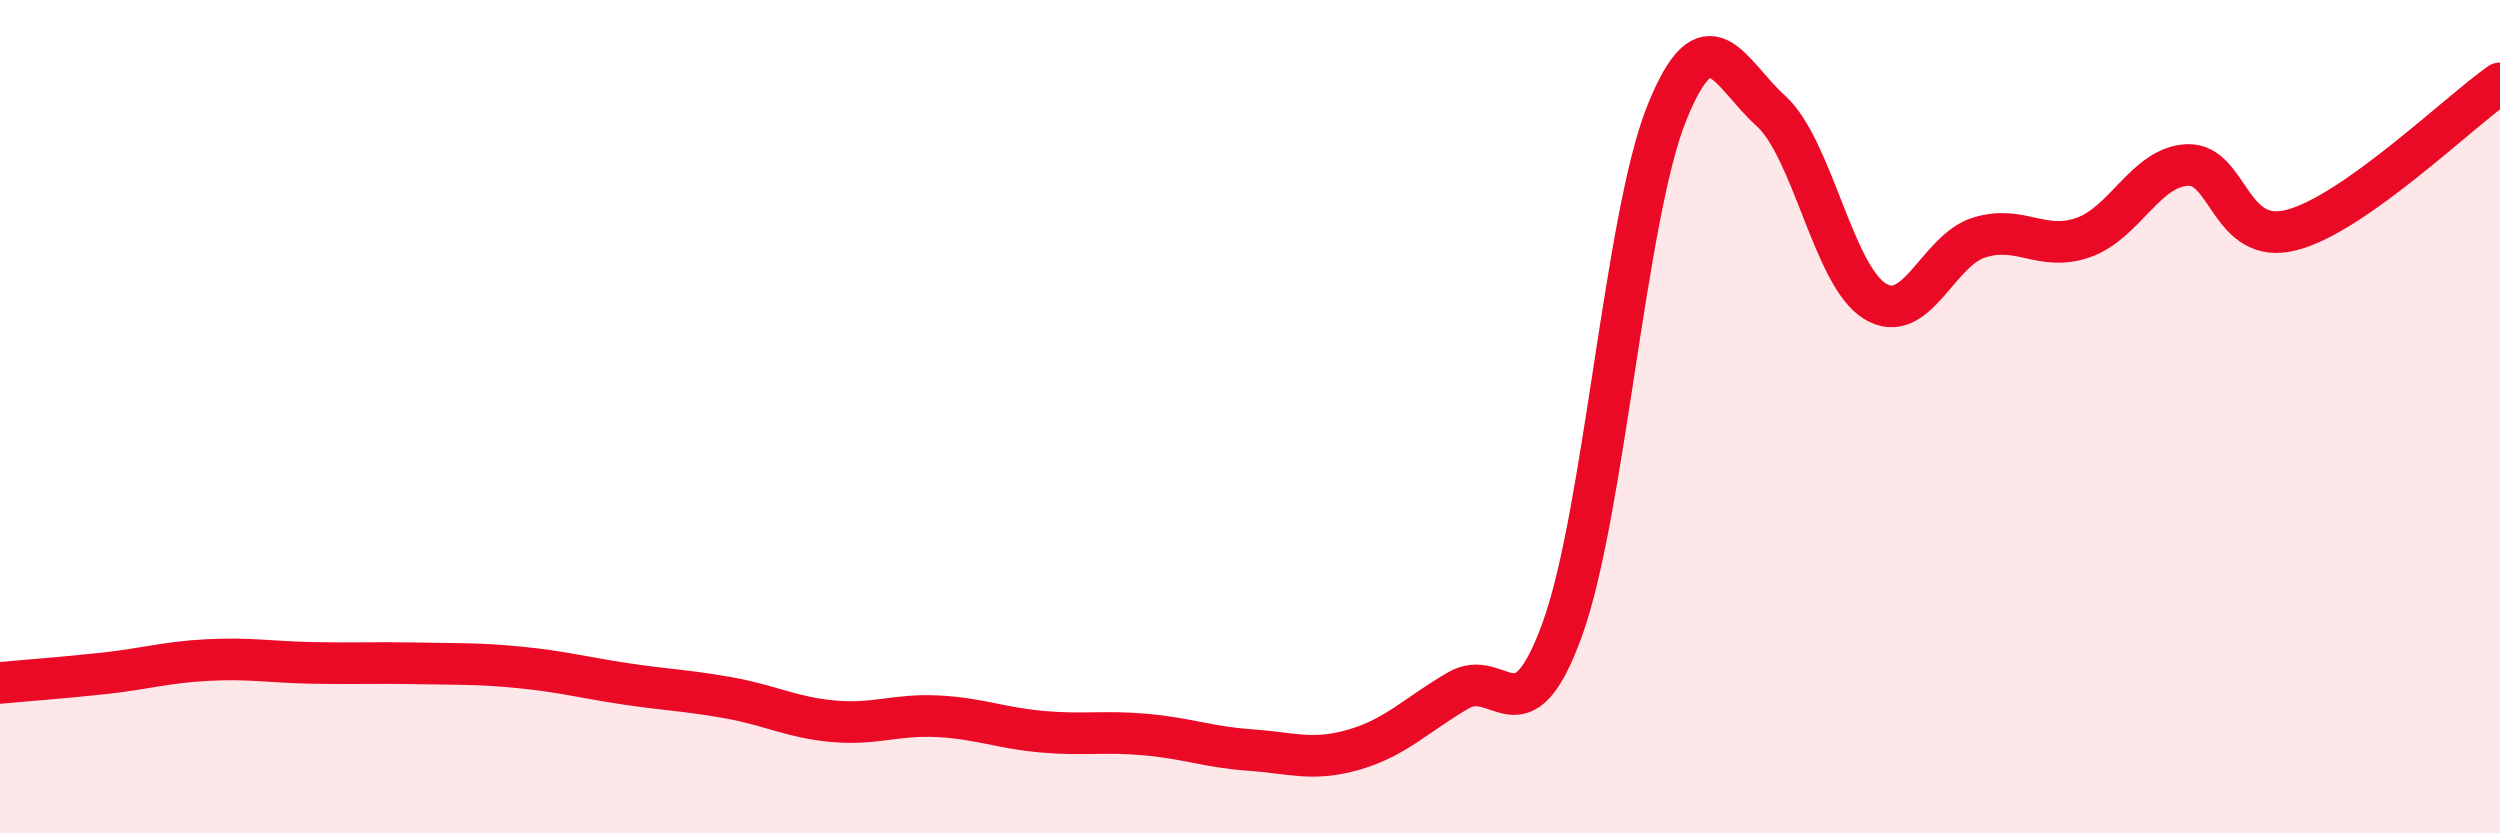
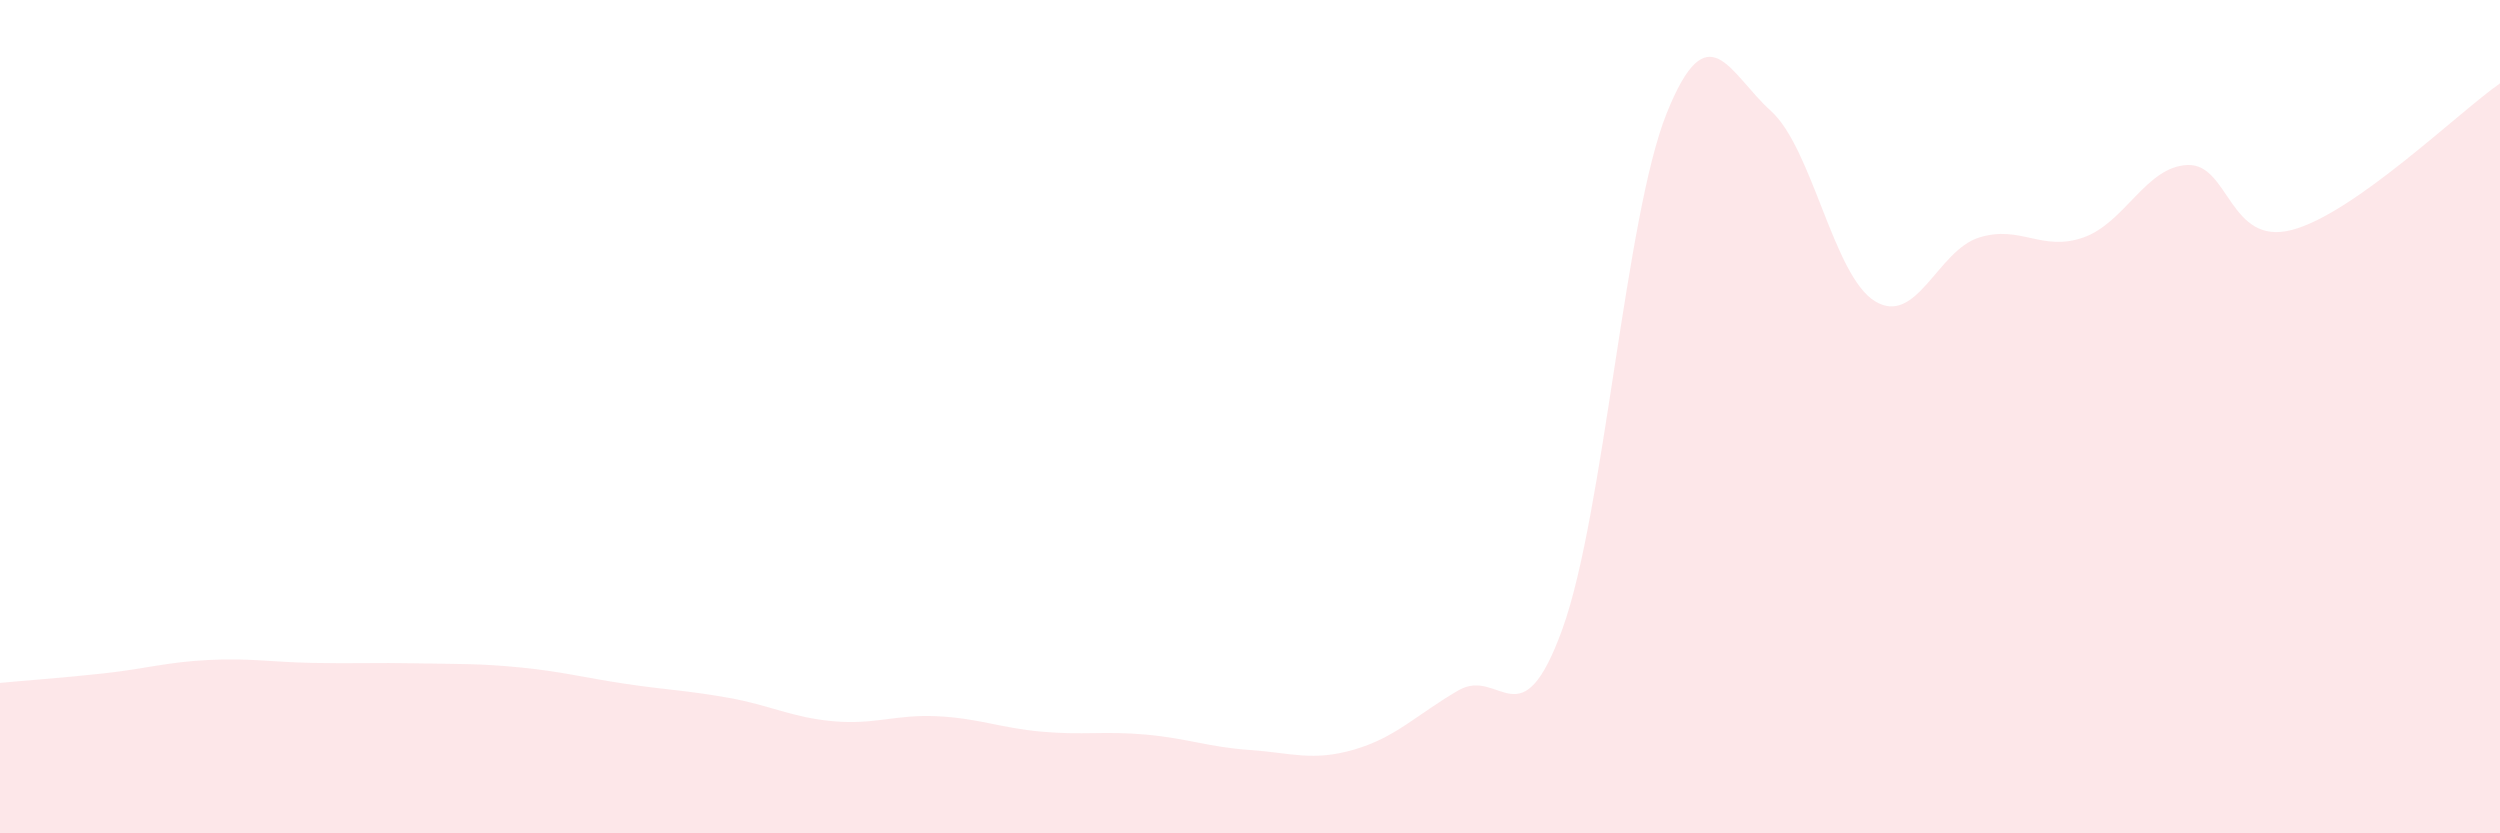
<svg xmlns="http://www.w3.org/2000/svg" width="60" height="20" viewBox="0 0 60 20">
  <path d="M 0,16.39 C 0.5,16.34 1.5,16.27 2.5,16.16 C 3.5,16.05 4,15.89 5,15.84 C 6,15.79 6.5,15.89 7.5,15.91 C 8.5,15.93 9,15.9 10,15.92 C 11,15.94 11.5,15.92 12.5,16.02 C 13.5,16.12 14,16.26 15,16.41 C 16,16.56 16.5,16.57 17.5,16.75 C 18.5,16.93 19,17.22 20,17.31 C 21,17.4 21.5,17.14 22.5,17.19 C 23.5,17.24 24,17.47 25,17.56 C 26,17.65 26.5,17.54 27.5,17.63 C 28.5,17.72 29,17.93 30,18 C 31,18.07 31.5,18.28 32.5,17.99 C 33.5,17.7 34,17.15 35,16.57 C 36,15.99 36.5,17.86 37.5,15.09 C 38.5,12.32 39,5.21 40,2.72 C 41,0.23 41.5,1.76 42.5,2.66 C 43.5,3.56 44,6.62 45,7.23 C 46,7.84 46.5,6.01 47.5,5.7 C 48.5,5.39 49,6.05 50,5.7 C 51,5.35 51.5,4 52.5,3.96 C 53.5,3.92 53.5,5.91 55,5.52 C 56.5,5.13 59,2.7 60,2L60 20L0 20Z" fill="#EB0A25" opacity="0.1" stroke-linecap="round" stroke-linejoin="round" />
-   <path d="M 0,16.39 C 0.5,16.34 1.5,16.27 2.5,16.16 C 3.5,16.05 4,15.89 5,15.84 C 6,15.79 6.5,15.89 7.5,15.91 C 8.5,15.93 9,15.9 10,15.92 C 11,15.94 11.5,15.92 12.5,16.02 C 13.5,16.12 14,16.26 15,16.41 C 16,16.56 16.5,16.57 17.5,16.75 C 18.5,16.93 19,17.22 20,17.31 C 21,17.4 21.5,17.14 22.5,17.19 C 23.5,17.24 24,17.47 25,17.56 C 26,17.65 26.5,17.54 27.5,17.63 C 28.5,17.72 29,17.93 30,18 C 31,18.07 31.5,18.28 32.5,17.99 C 33.5,17.7 34,17.15 35,16.57 C 36,15.99 36.5,17.86 37.5,15.09 C 38.5,12.32 39,5.21 40,2.72 C 41,0.23 41.5,1.76 42.5,2.66 C 43.5,3.56 44,6.62 45,7.23 C 46,7.84 46.5,6.01 47.5,5.7 C 48.5,5.39 49,6.05 50,5.7 C 51,5.35 51.5,4 52.5,3.96 C 53.5,3.92 53.5,5.91 55,5.52 C 56.5,5.13 59,2.7 60,2" stroke="#EB0A25" stroke-width="1" fill="none" stroke-linecap="round" stroke-linejoin="round" />
</svg>